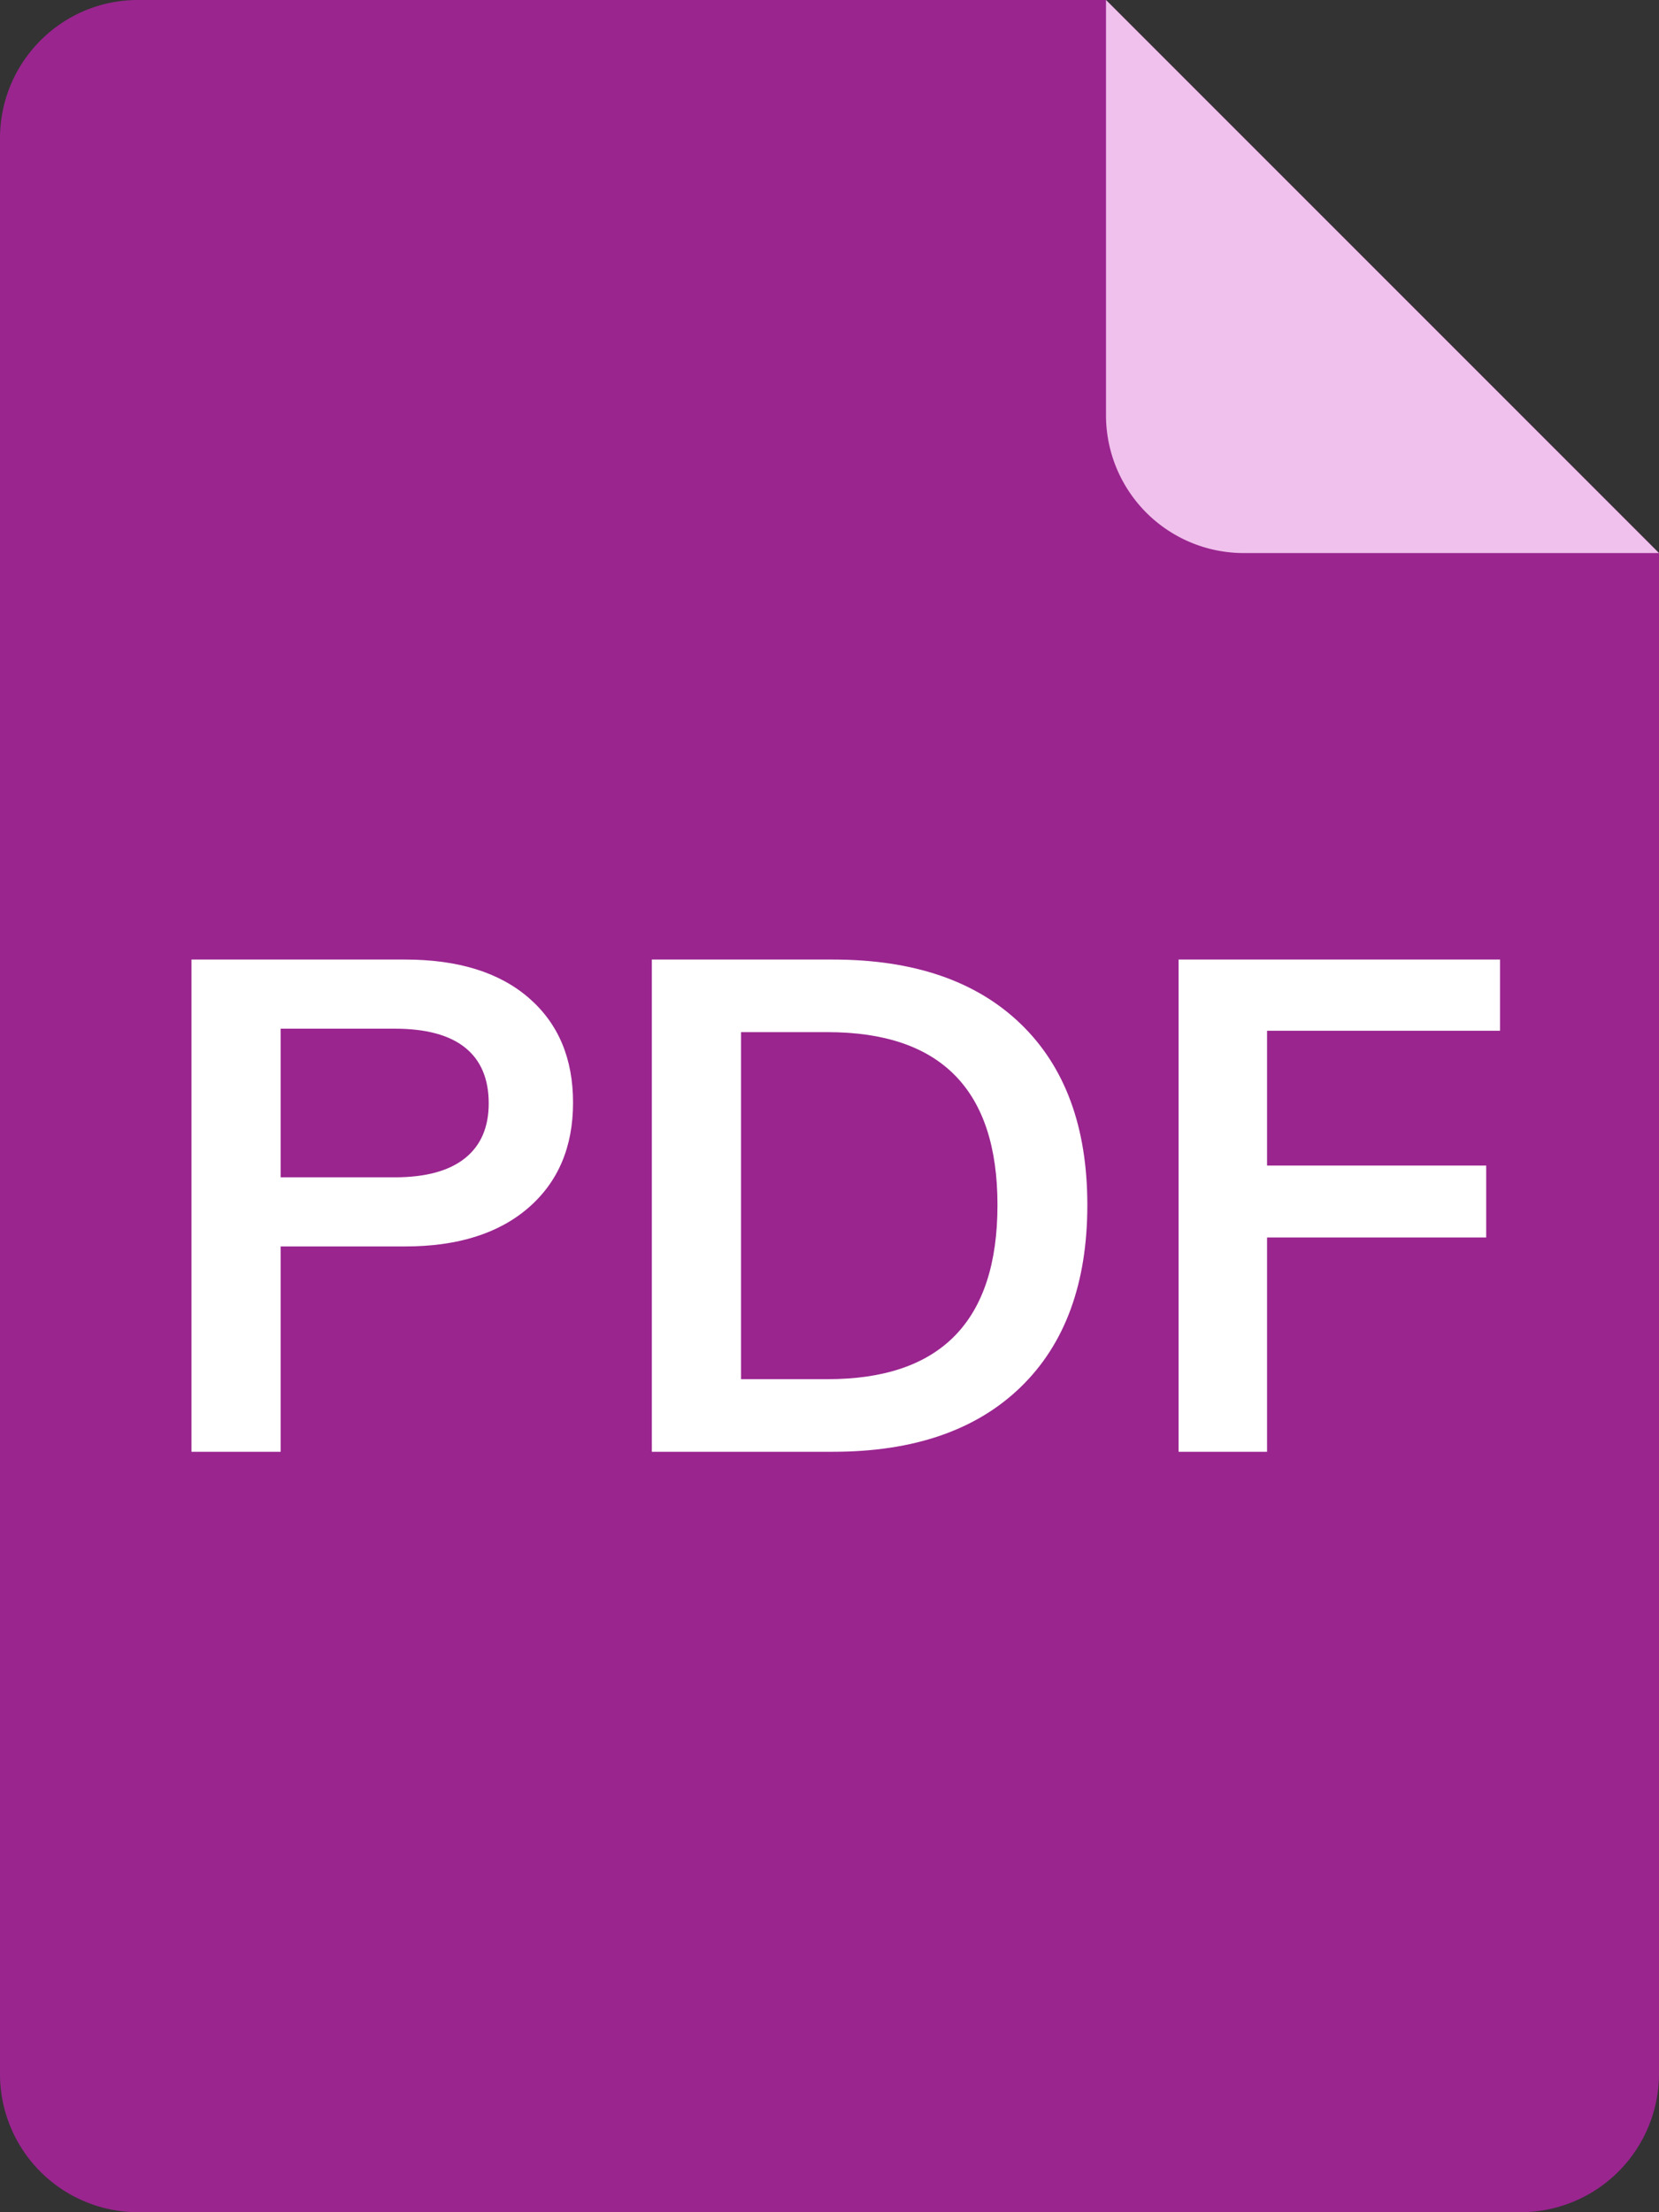
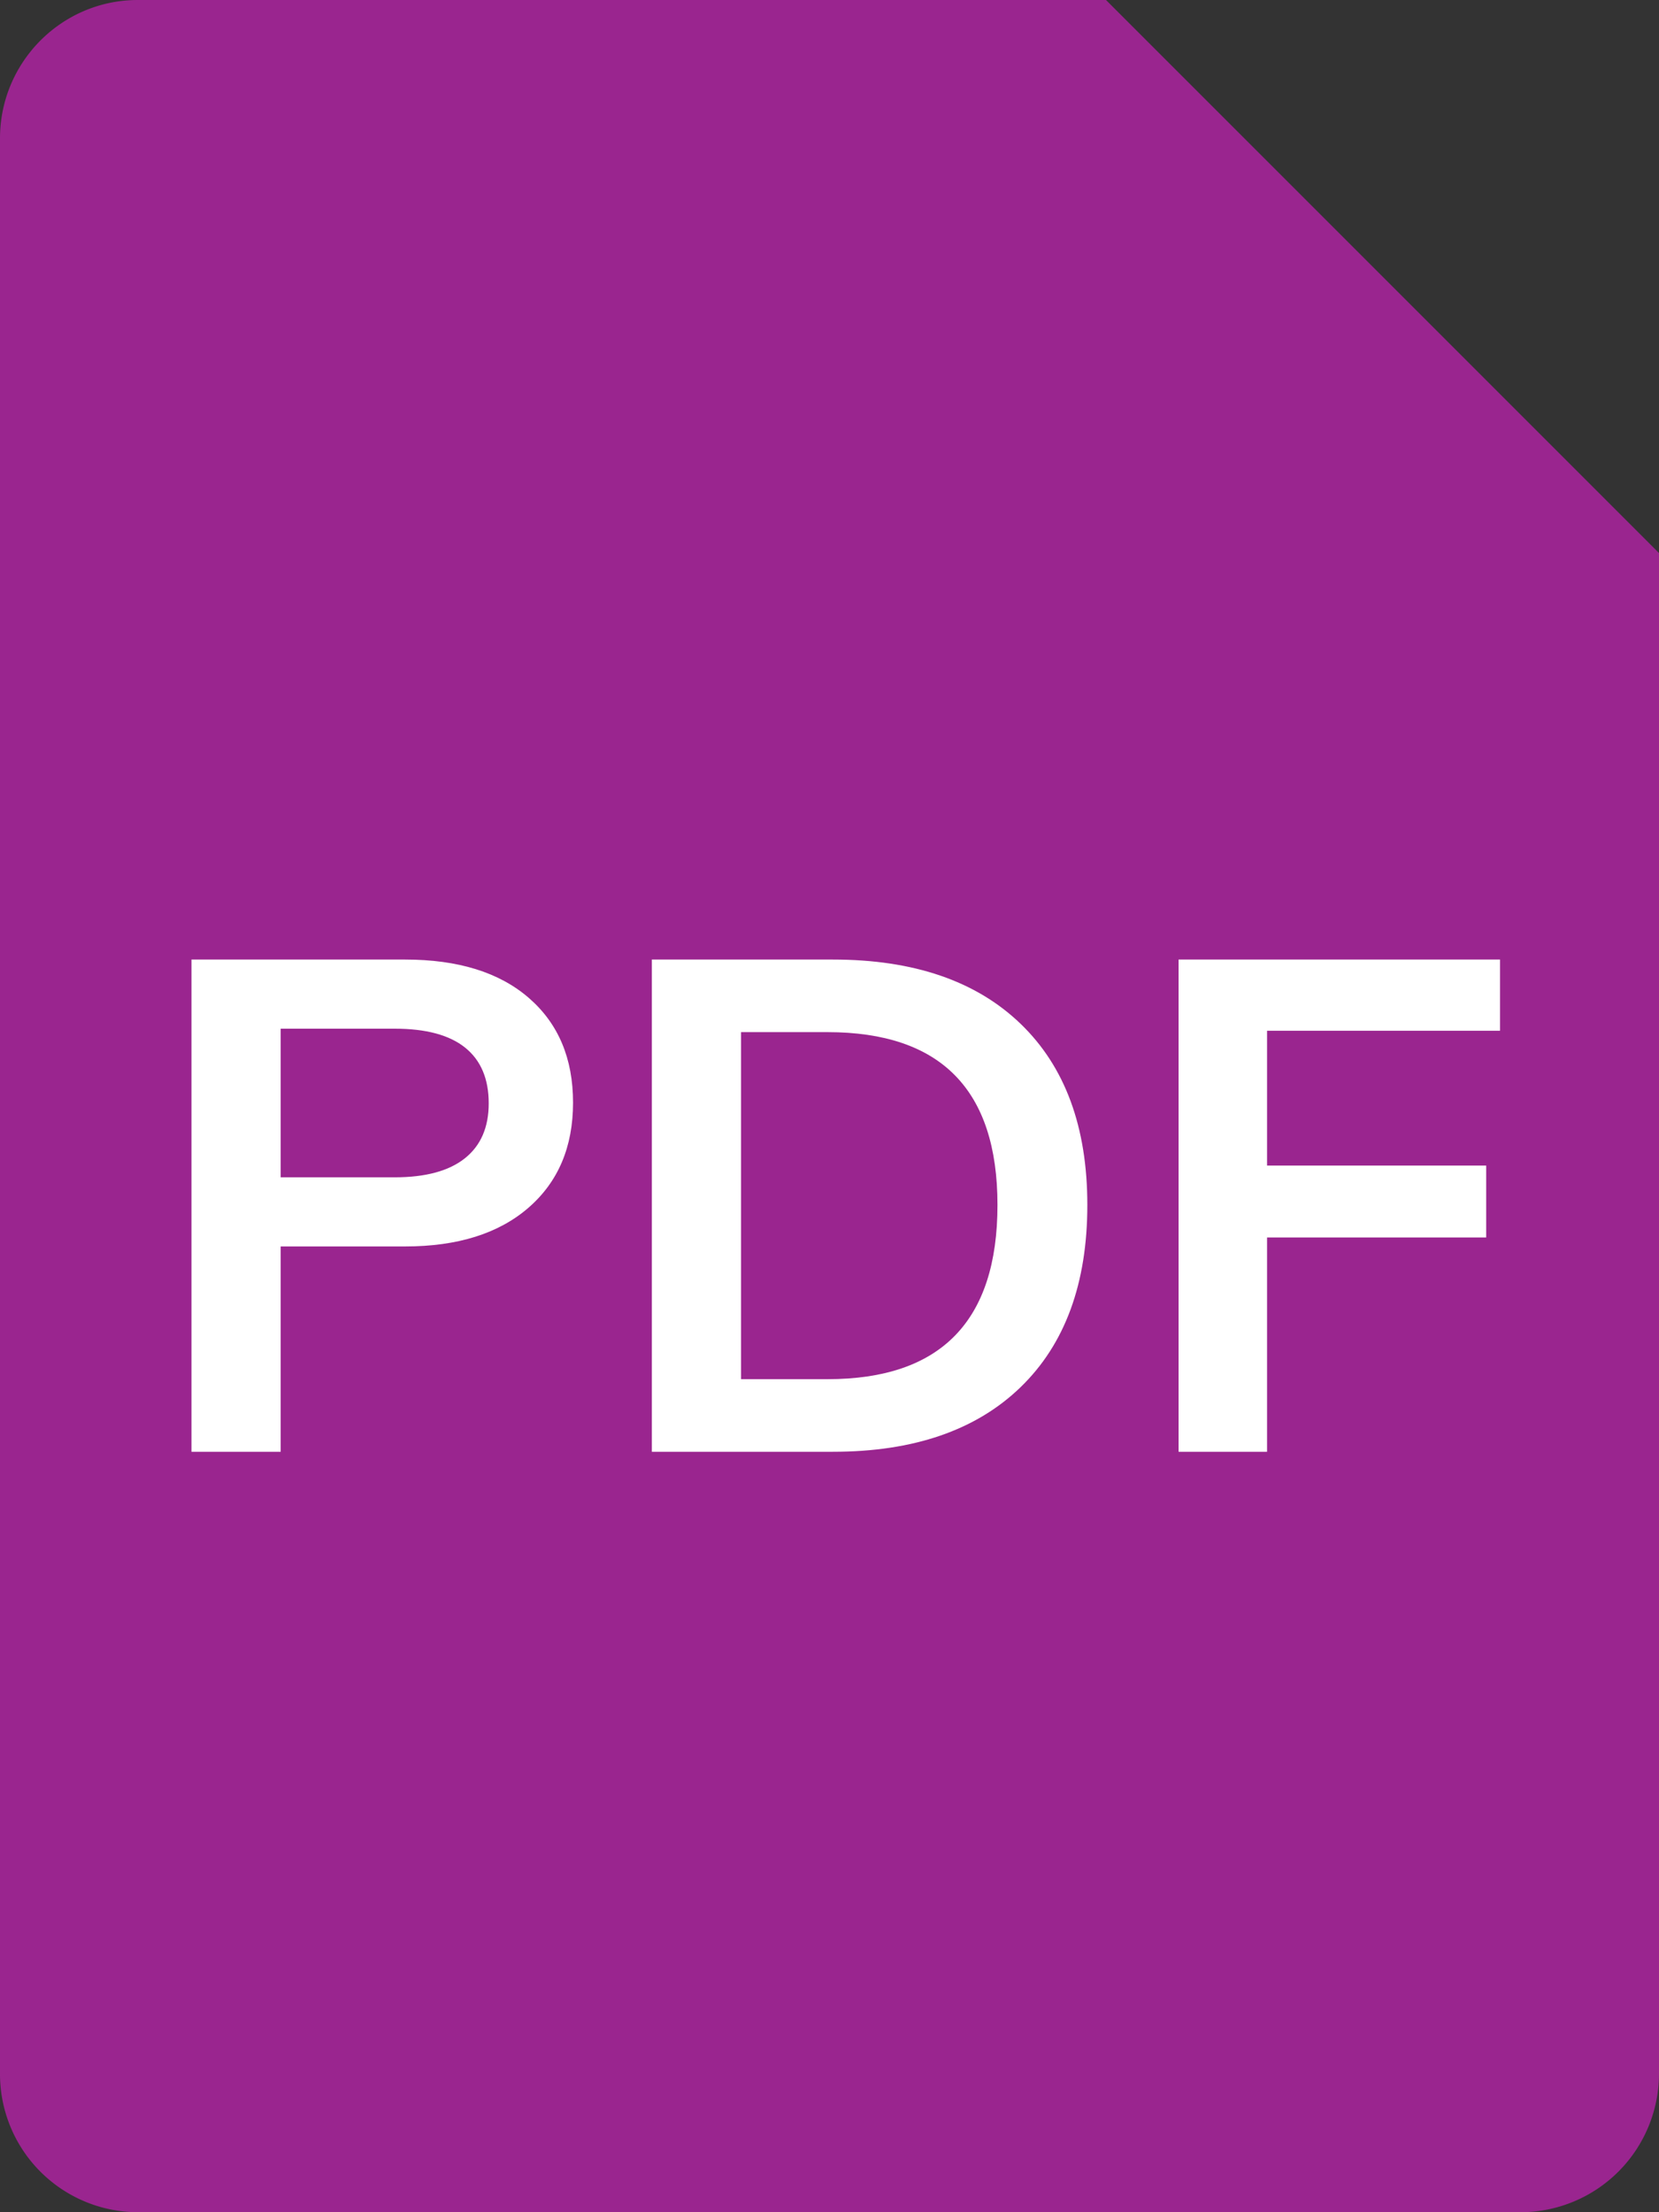
<svg xmlns="http://www.w3.org/2000/svg" width="24" height="32" viewBox="0 0 24 32">
  <rect x="0" y="0" width="24" height="32" fill="#333333" stroke="none" />
  <g fill="none" fill-rule="evenodd">
    <path fill="#9A258F" d="M0 2.002C0 .896.895 0 1.994 0H16l8 8v21.995A2.005 2.005 0 0 1 21.995 32H2.005A1.999 1.999 0 0 1 0 29.998V2.002z" />
-     <path fill="#F0C1EC" d="M16 0l8 8h-6.002A1.993 1.993 0 0 1 16 6.002V0z" />
    <path fill="#FFF" d="M2.77 13.88h3.09c.767 0 1.363.185 1.79.555.427.37.64.875.64 1.515 0 .64-.215 1.147-.645 1.52-.43.373-1.025.56-1.785.56h-1.8V21H2.77v-7.12zm2.94 3.15c.447 0 .785-.092 1.015-.275.23-.183.345-.448.345-.795 0-.353-.113-.622-.34-.805-.227-.183-.567-.275-1.02-.275H4.06v2.15h1.65zm3.72-3.15h2.62c1.167 0 2.072.31 2.715.93.643.62.965 1.493.965 2.62 0 1.133-.322 2.012-.965 2.635-.643.623-1.548.935-2.715.935H9.43v-7.12zm2.54 6.07c1.64 0 2.46-.84 2.46-2.52 0-1.667-.82-2.5-2.46-2.5h-1.25v5.02h1.25zM17.05 21v-7.12h4.65v1.03h-3.37v1.95h3.17v1.04h-3.17V21h-1.28z" />
  </g>
</svg>